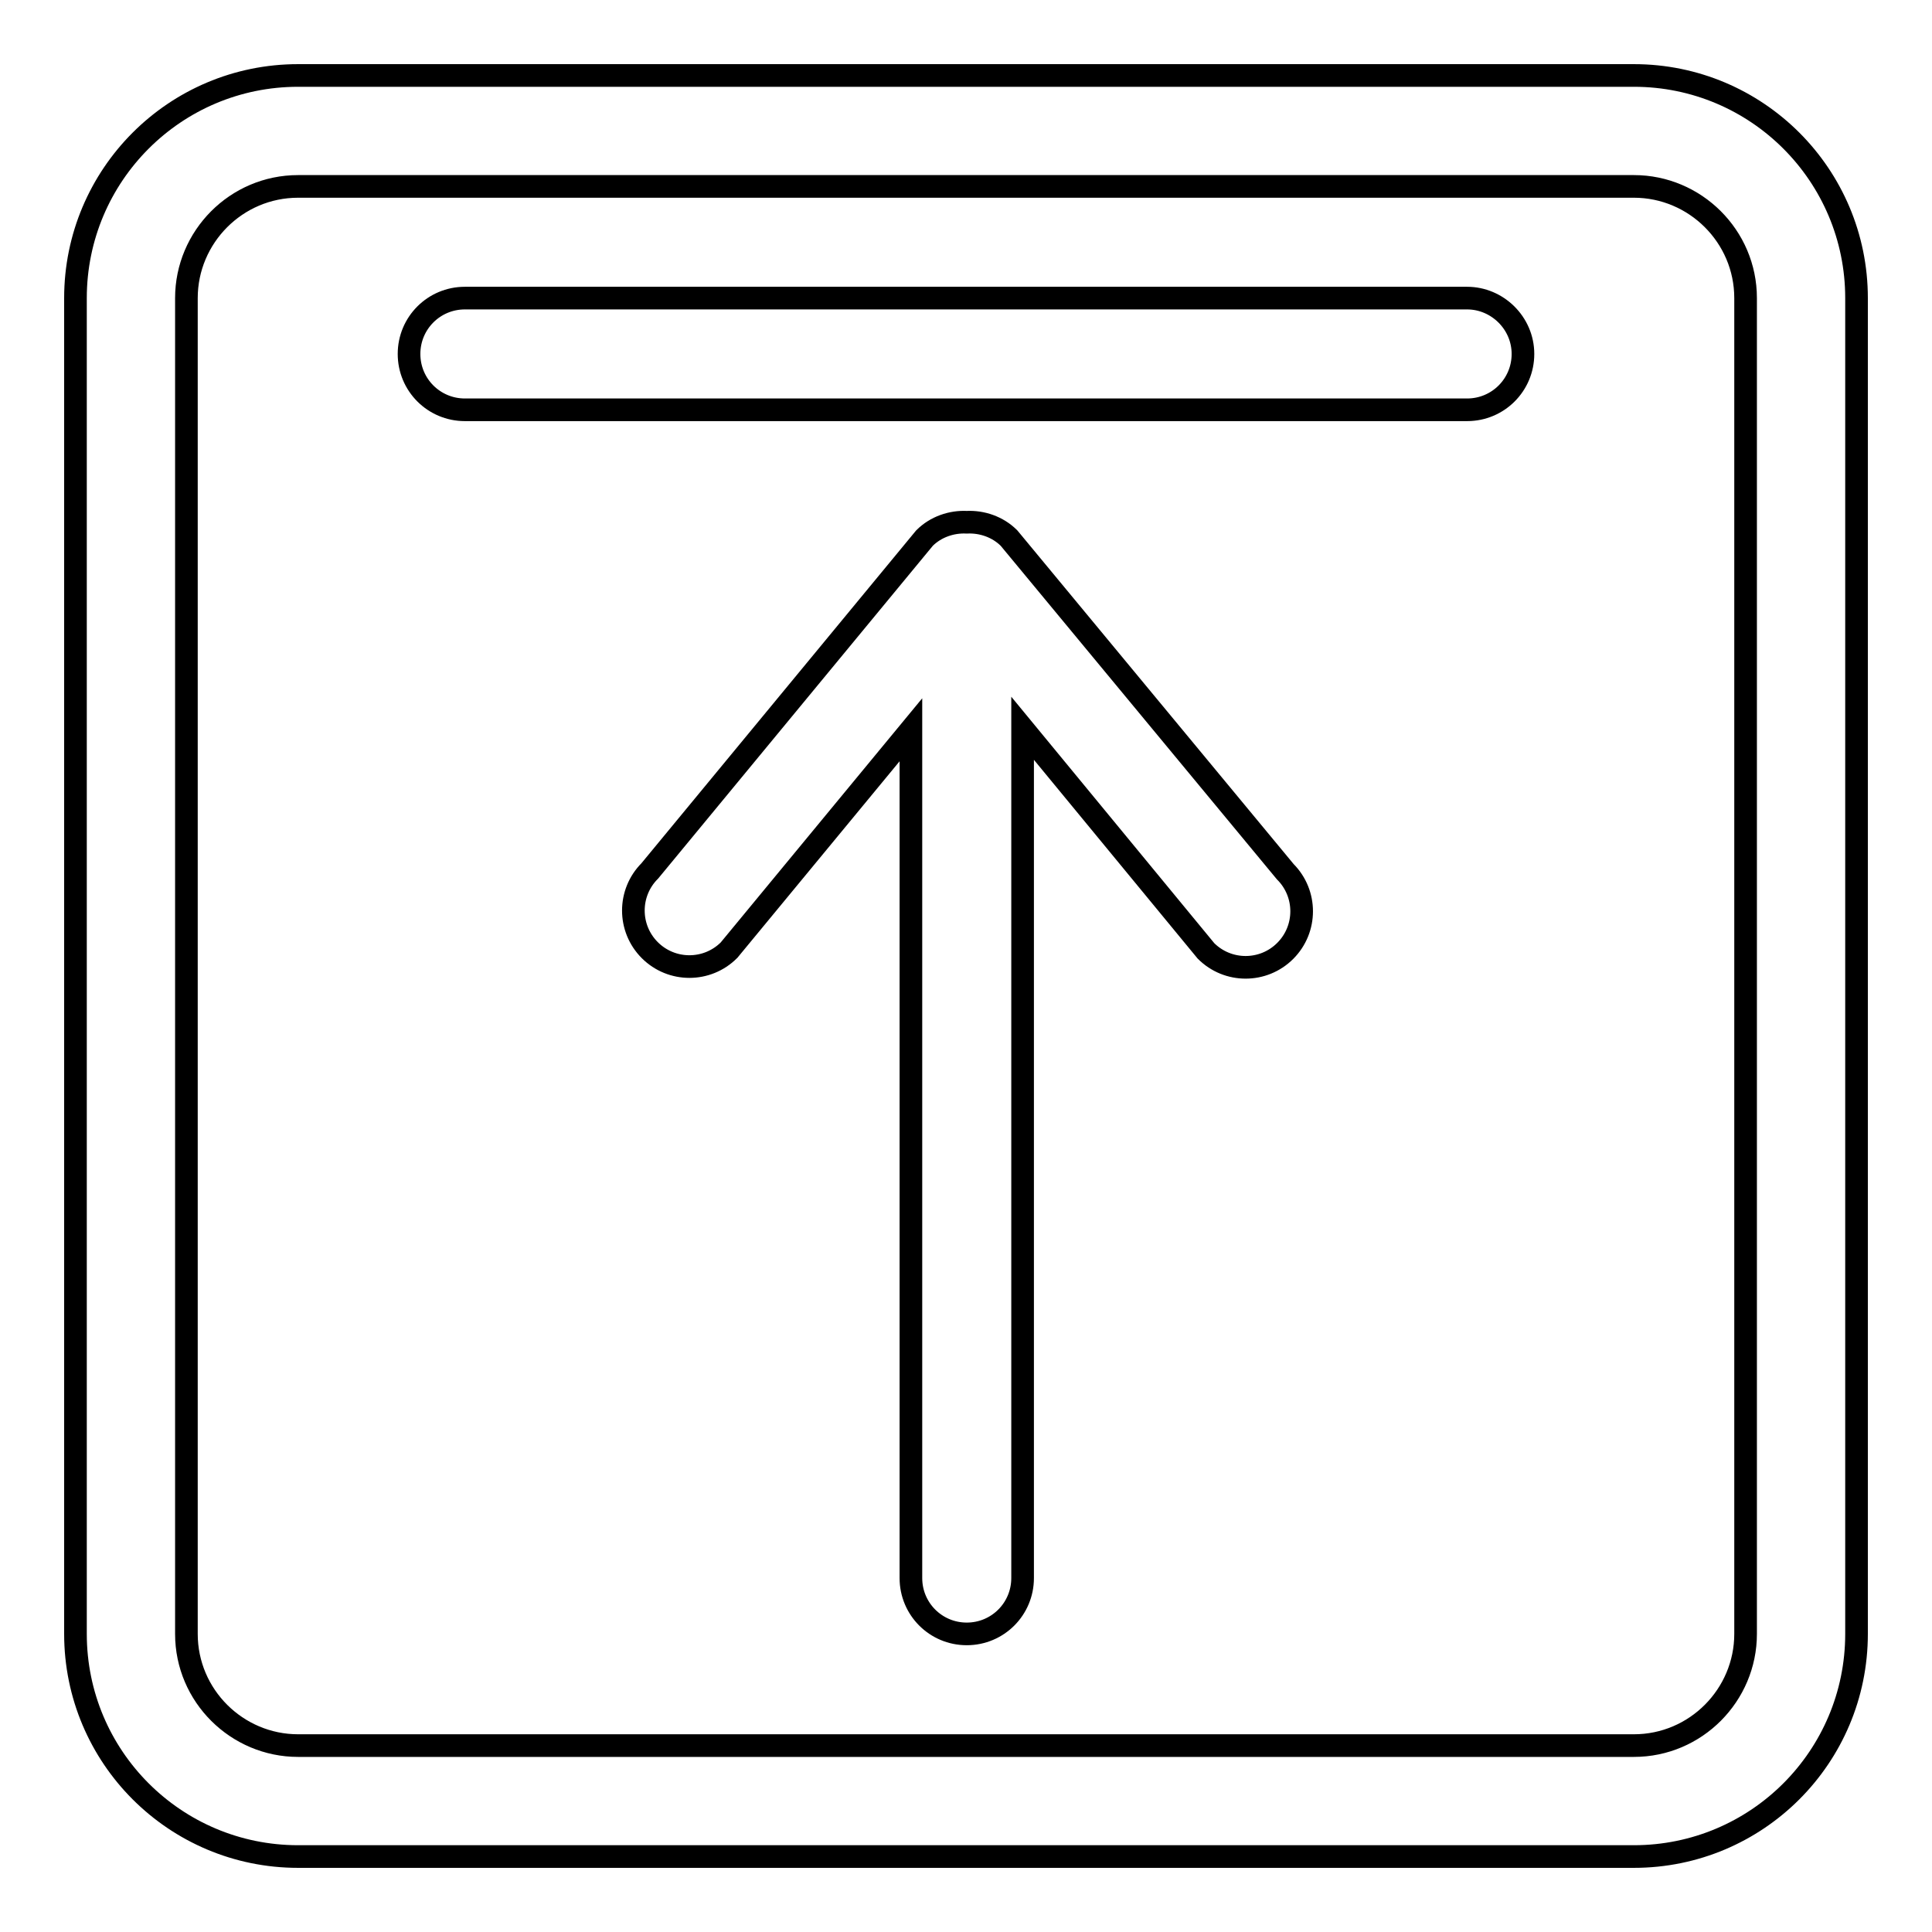
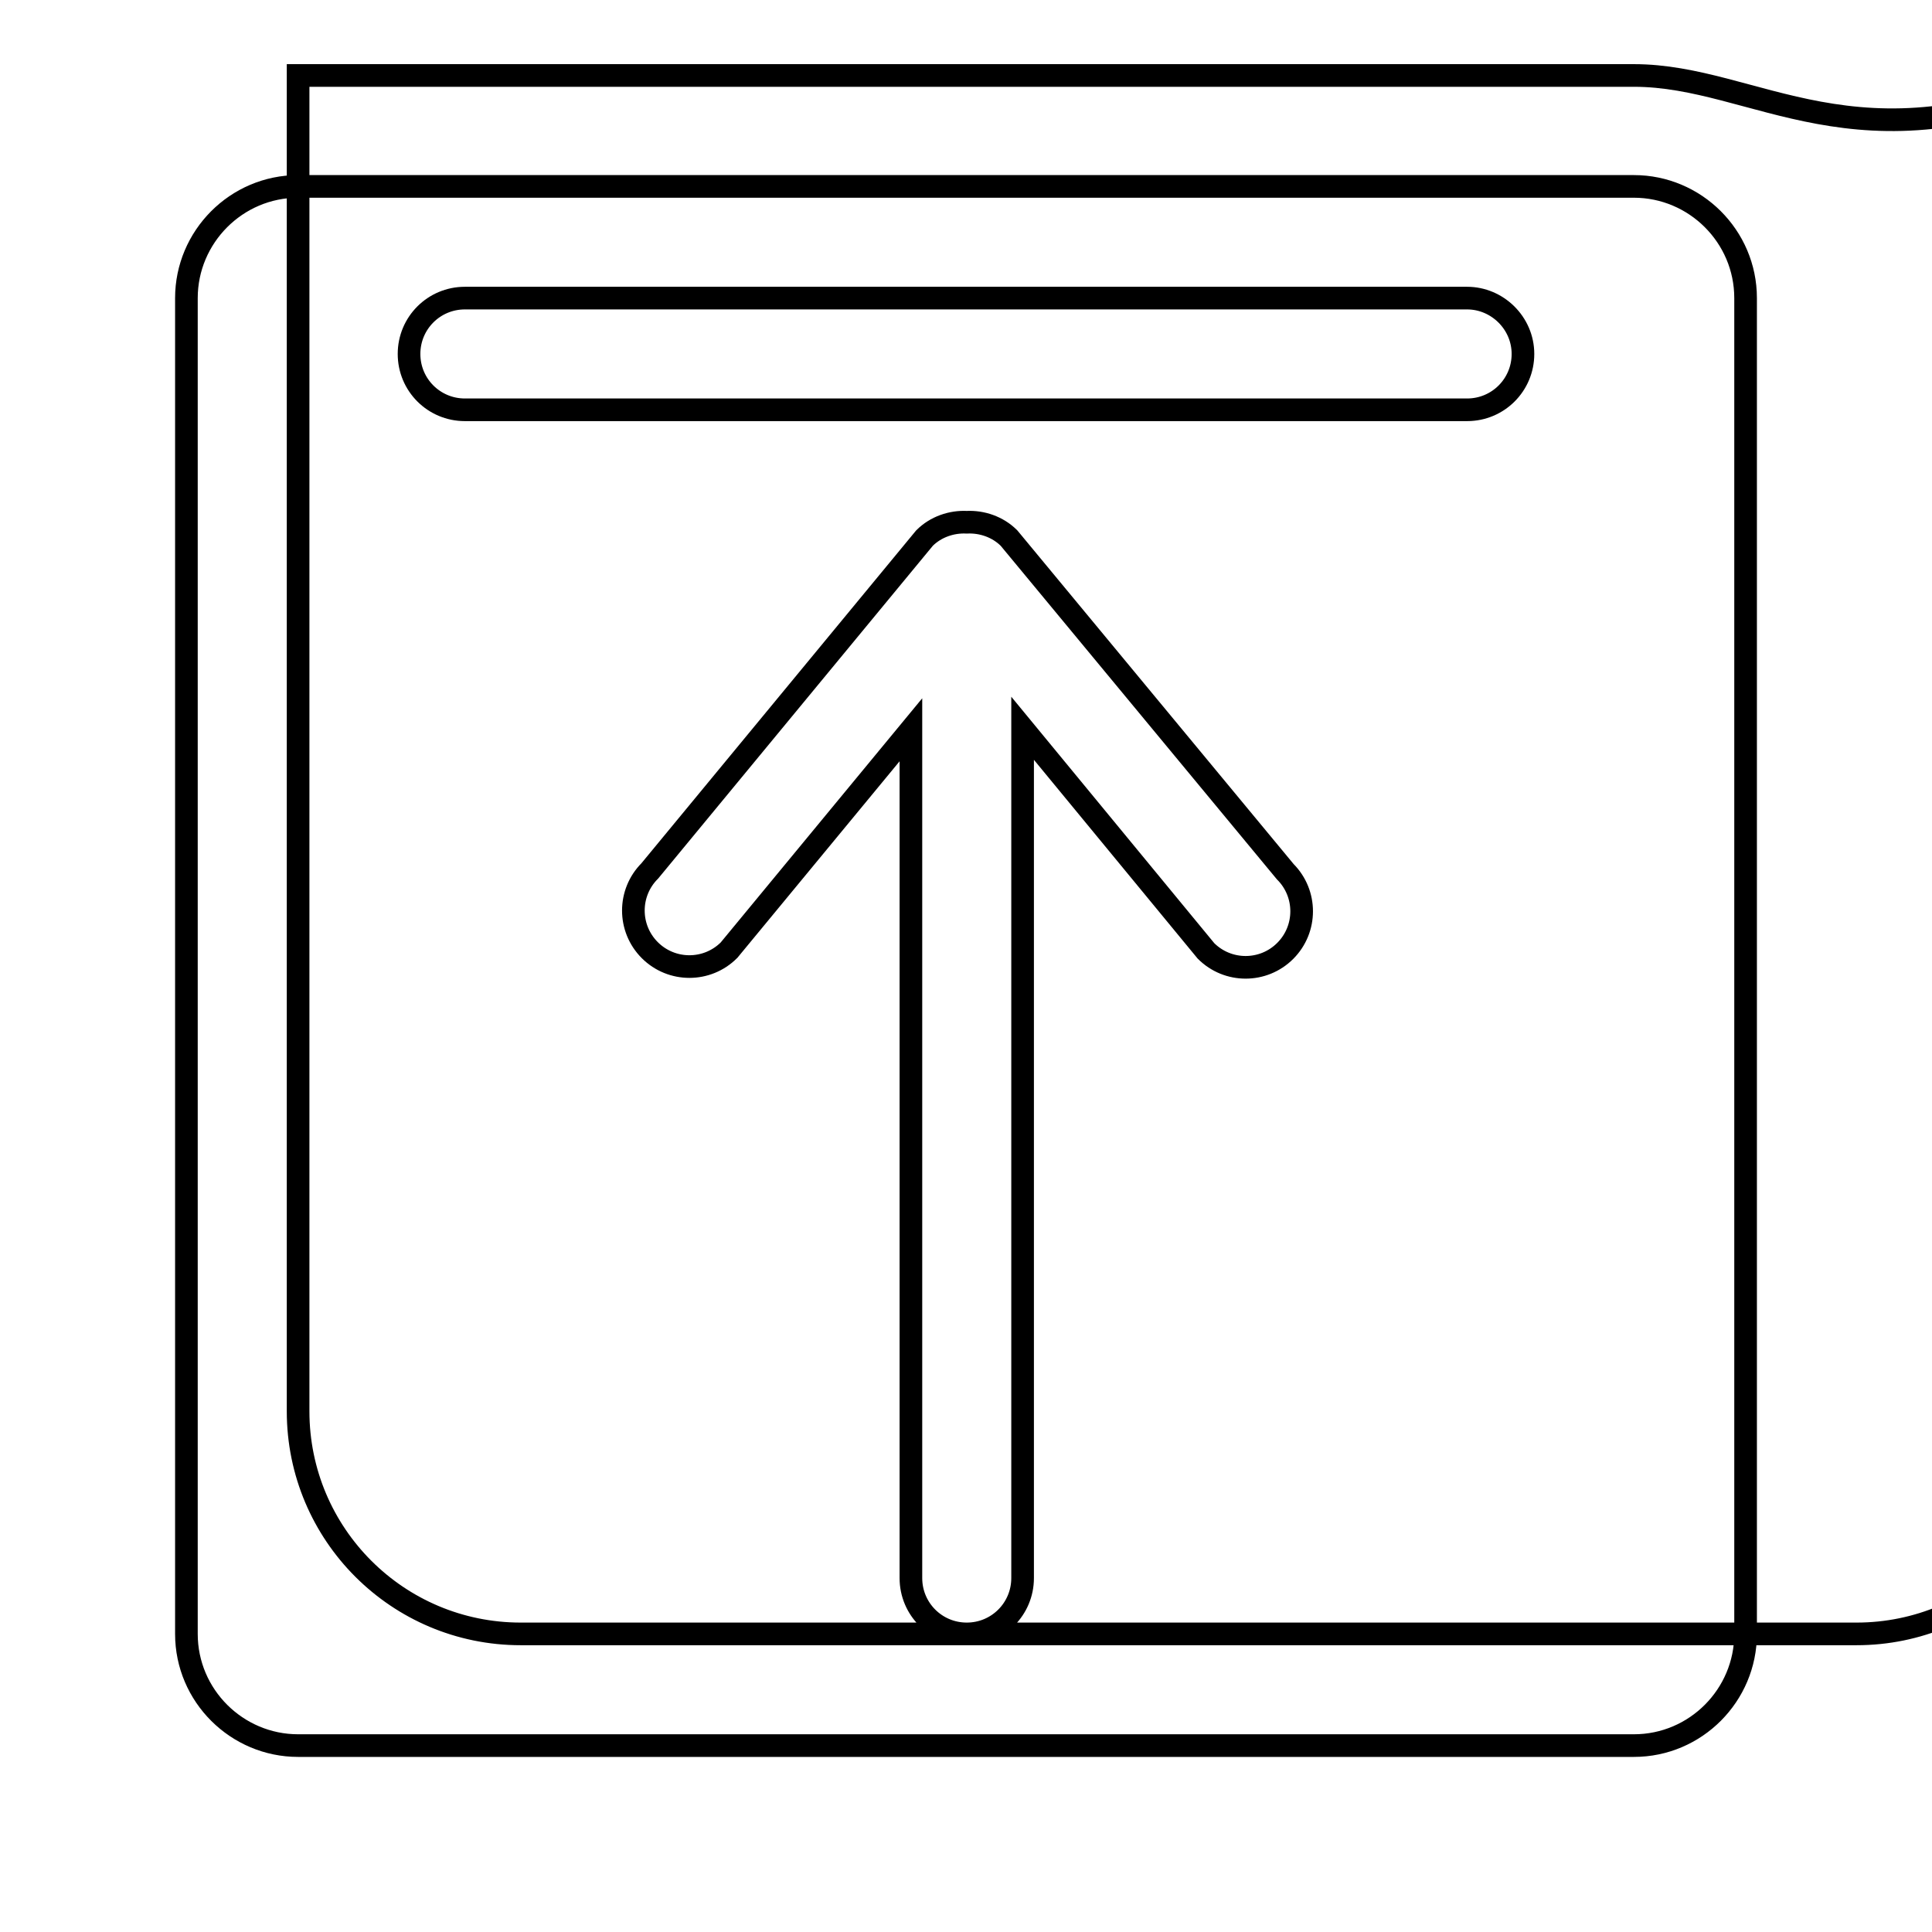
<svg xmlns="http://www.w3.org/2000/svg" version="1.1" x="0px" y="0px" viewBox="0 0 256 256" enable-background="new 0 0 256 256" xml:space="preserve">
  <g>
    <g>
      <g>
        <g id="_x33__34_">
          <g>
-             <path stroke-width="3" fill-opacity="0" stroke="#000000" d="M133.7,71.3c-1.5-1.5-3.6-2.2-5.6-2.1c-2-0.1-4.1,0.6-5.6,2.1l-36.4,44.1c-2.9,2.9-2.9,7.6,0,10.5c2.9,2.9,7.6,2.9,10.5,0l24.1-29.2v112.4c0,4.1,3.3,7.4,7.4,7.4c4.1,0,7.4-3.3,7.4-7.4V96.5l24.3,29.5c2.9,2.9,7.6,2.9,10.5,0c2.9-2.9,2.9-7.6,0-10.5L133.7,71.3z M194.4,39.5H61.6c-4.1,0-7.4,3.3-7.4,7.4c0,4.1,3.3,7.4,7.4,7.4h132.8c4.1,0,7.4-3.3,7.4-7.4C201.8,42.8,198.4,39.5,194.4,39.5z M216.5,10h-177C23.2,10,10,23.2,10,39.5v177c0,16.3,13.2,29.5,29.5,29.5h177c16.3,0,29.5-13.2,29.5-29.5v-177C246,23.2,232.8,10,216.5,10z M231.3,216.5c0,8.1-6.6,14.8-14.8,14.8h-177c-8.1,0-14.8-6.6-14.8-14.8v-177c0-8.1,6.6-14.8,14.8-14.8h177c8.1,0,14.8,6.6,14.8,14.8V216.5z" />
+             <path stroke-width="3" fill-opacity="0" stroke="#000000" d="M133.7,71.3c-1.5-1.5-3.6-2.2-5.6-2.1c-2-0.1-4.1,0.6-5.6,2.1l-36.4,44.1c-2.9,2.9-2.9,7.6,0,10.5c2.9,2.9,7.6,2.9,10.5,0l24.1-29.2v112.4c0,4.1,3.3,7.4,7.4,7.4c4.1,0,7.4-3.3,7.4-7.4V96.5l24.3,29.5c2.9,2.9,7.6,2.9,10.5,0c2.9-2.9,2.9-7.6,0-10.5L133.7,71.3z M194.4,39.5H61.6c-4.1,0-7.4,3.3-7.4,7.4c0,4.1,3.3,7.4,7.4,7.4h132.8c4.1,0,7.4-3.3,7.4-7.4C201.8,42.8,198.4,39.5,194.4,39.5z M216.5,10h-177v177c0,16.3,13.2,29.5,29.5,29.5h177c16.3,0,29.5-13.2,29.5-29.5v-177C246,23.2,232.8,10,216.5,10z M231.3,216.5c0,8.1-6.6,14.8-14.8,14.8h-177c-8.1,0-14.8-6.6-14.8-14.8v-177c0-8.1,6.6-14.8,14.8-14.8h177c8.1,0,14.8,6.6,14.8,14.8V216.5z" />
          </g>
        </g>
      </g>
      <g />
      <g />
      <g />
      <g />
      <g />
      <g />
      <g />
      <g />
      <g />
      <g />
      <g />
      <g />
      <g />
      <g />
      <g />
    </g>
  </g>
</svg>